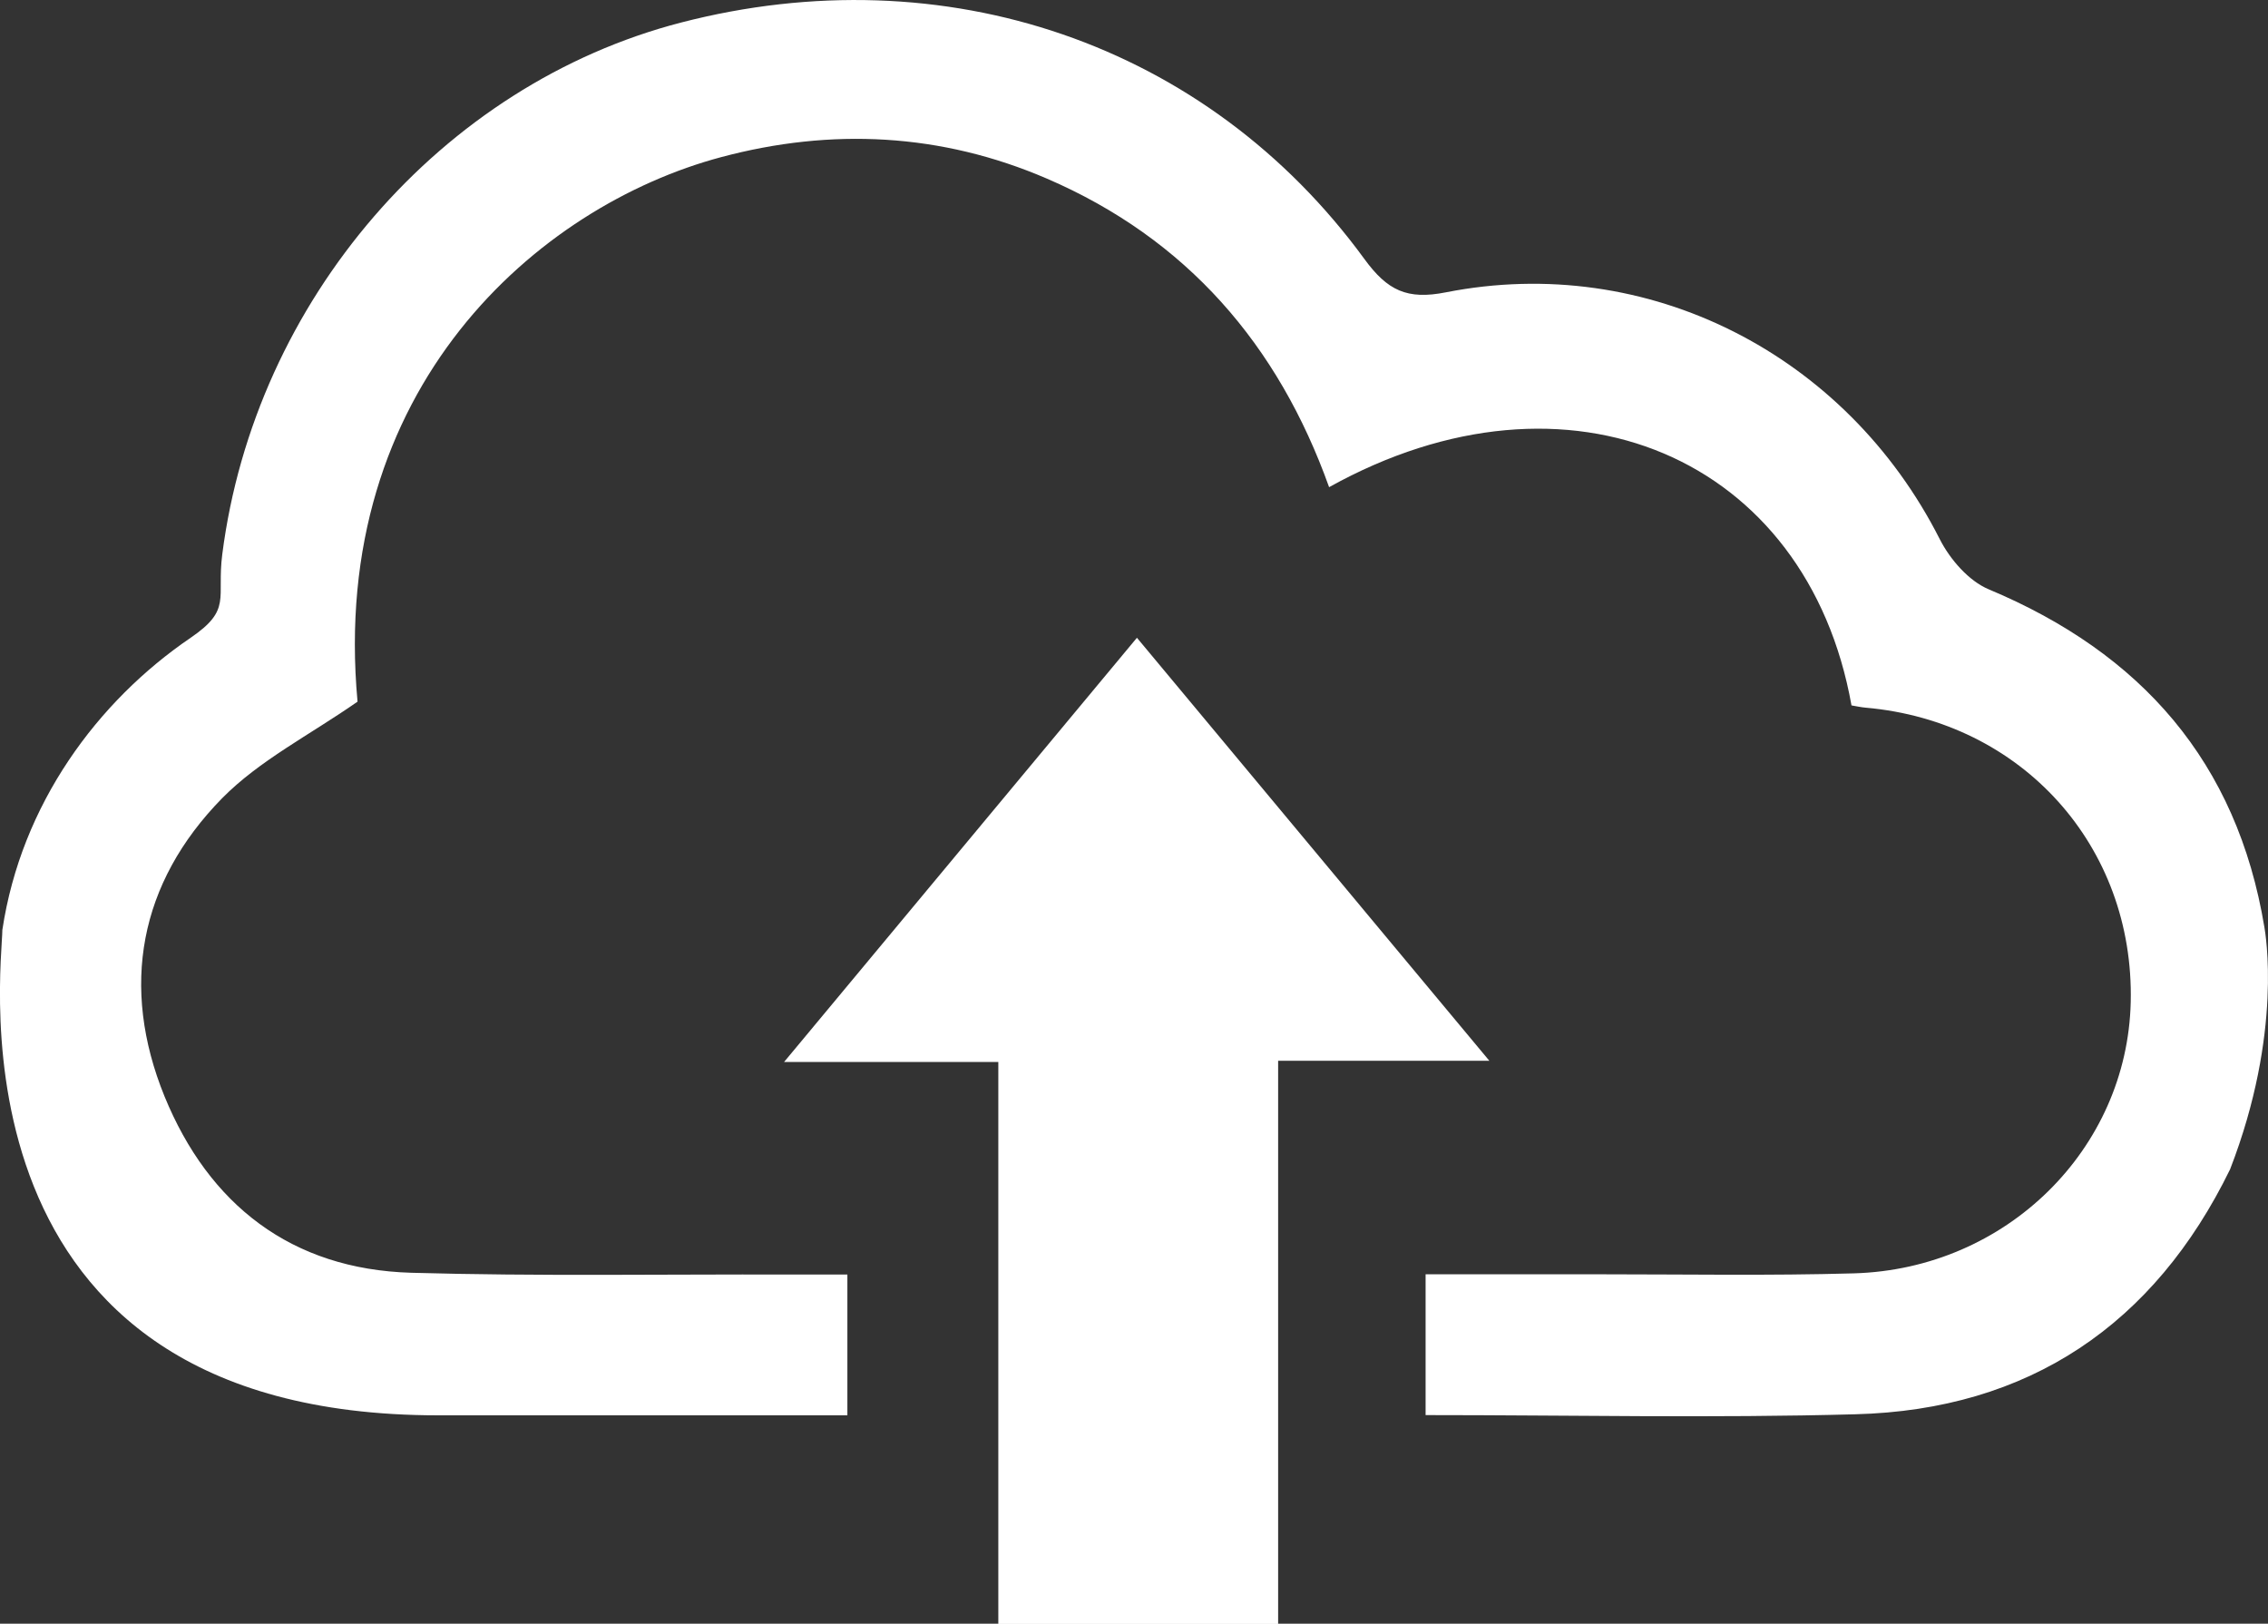
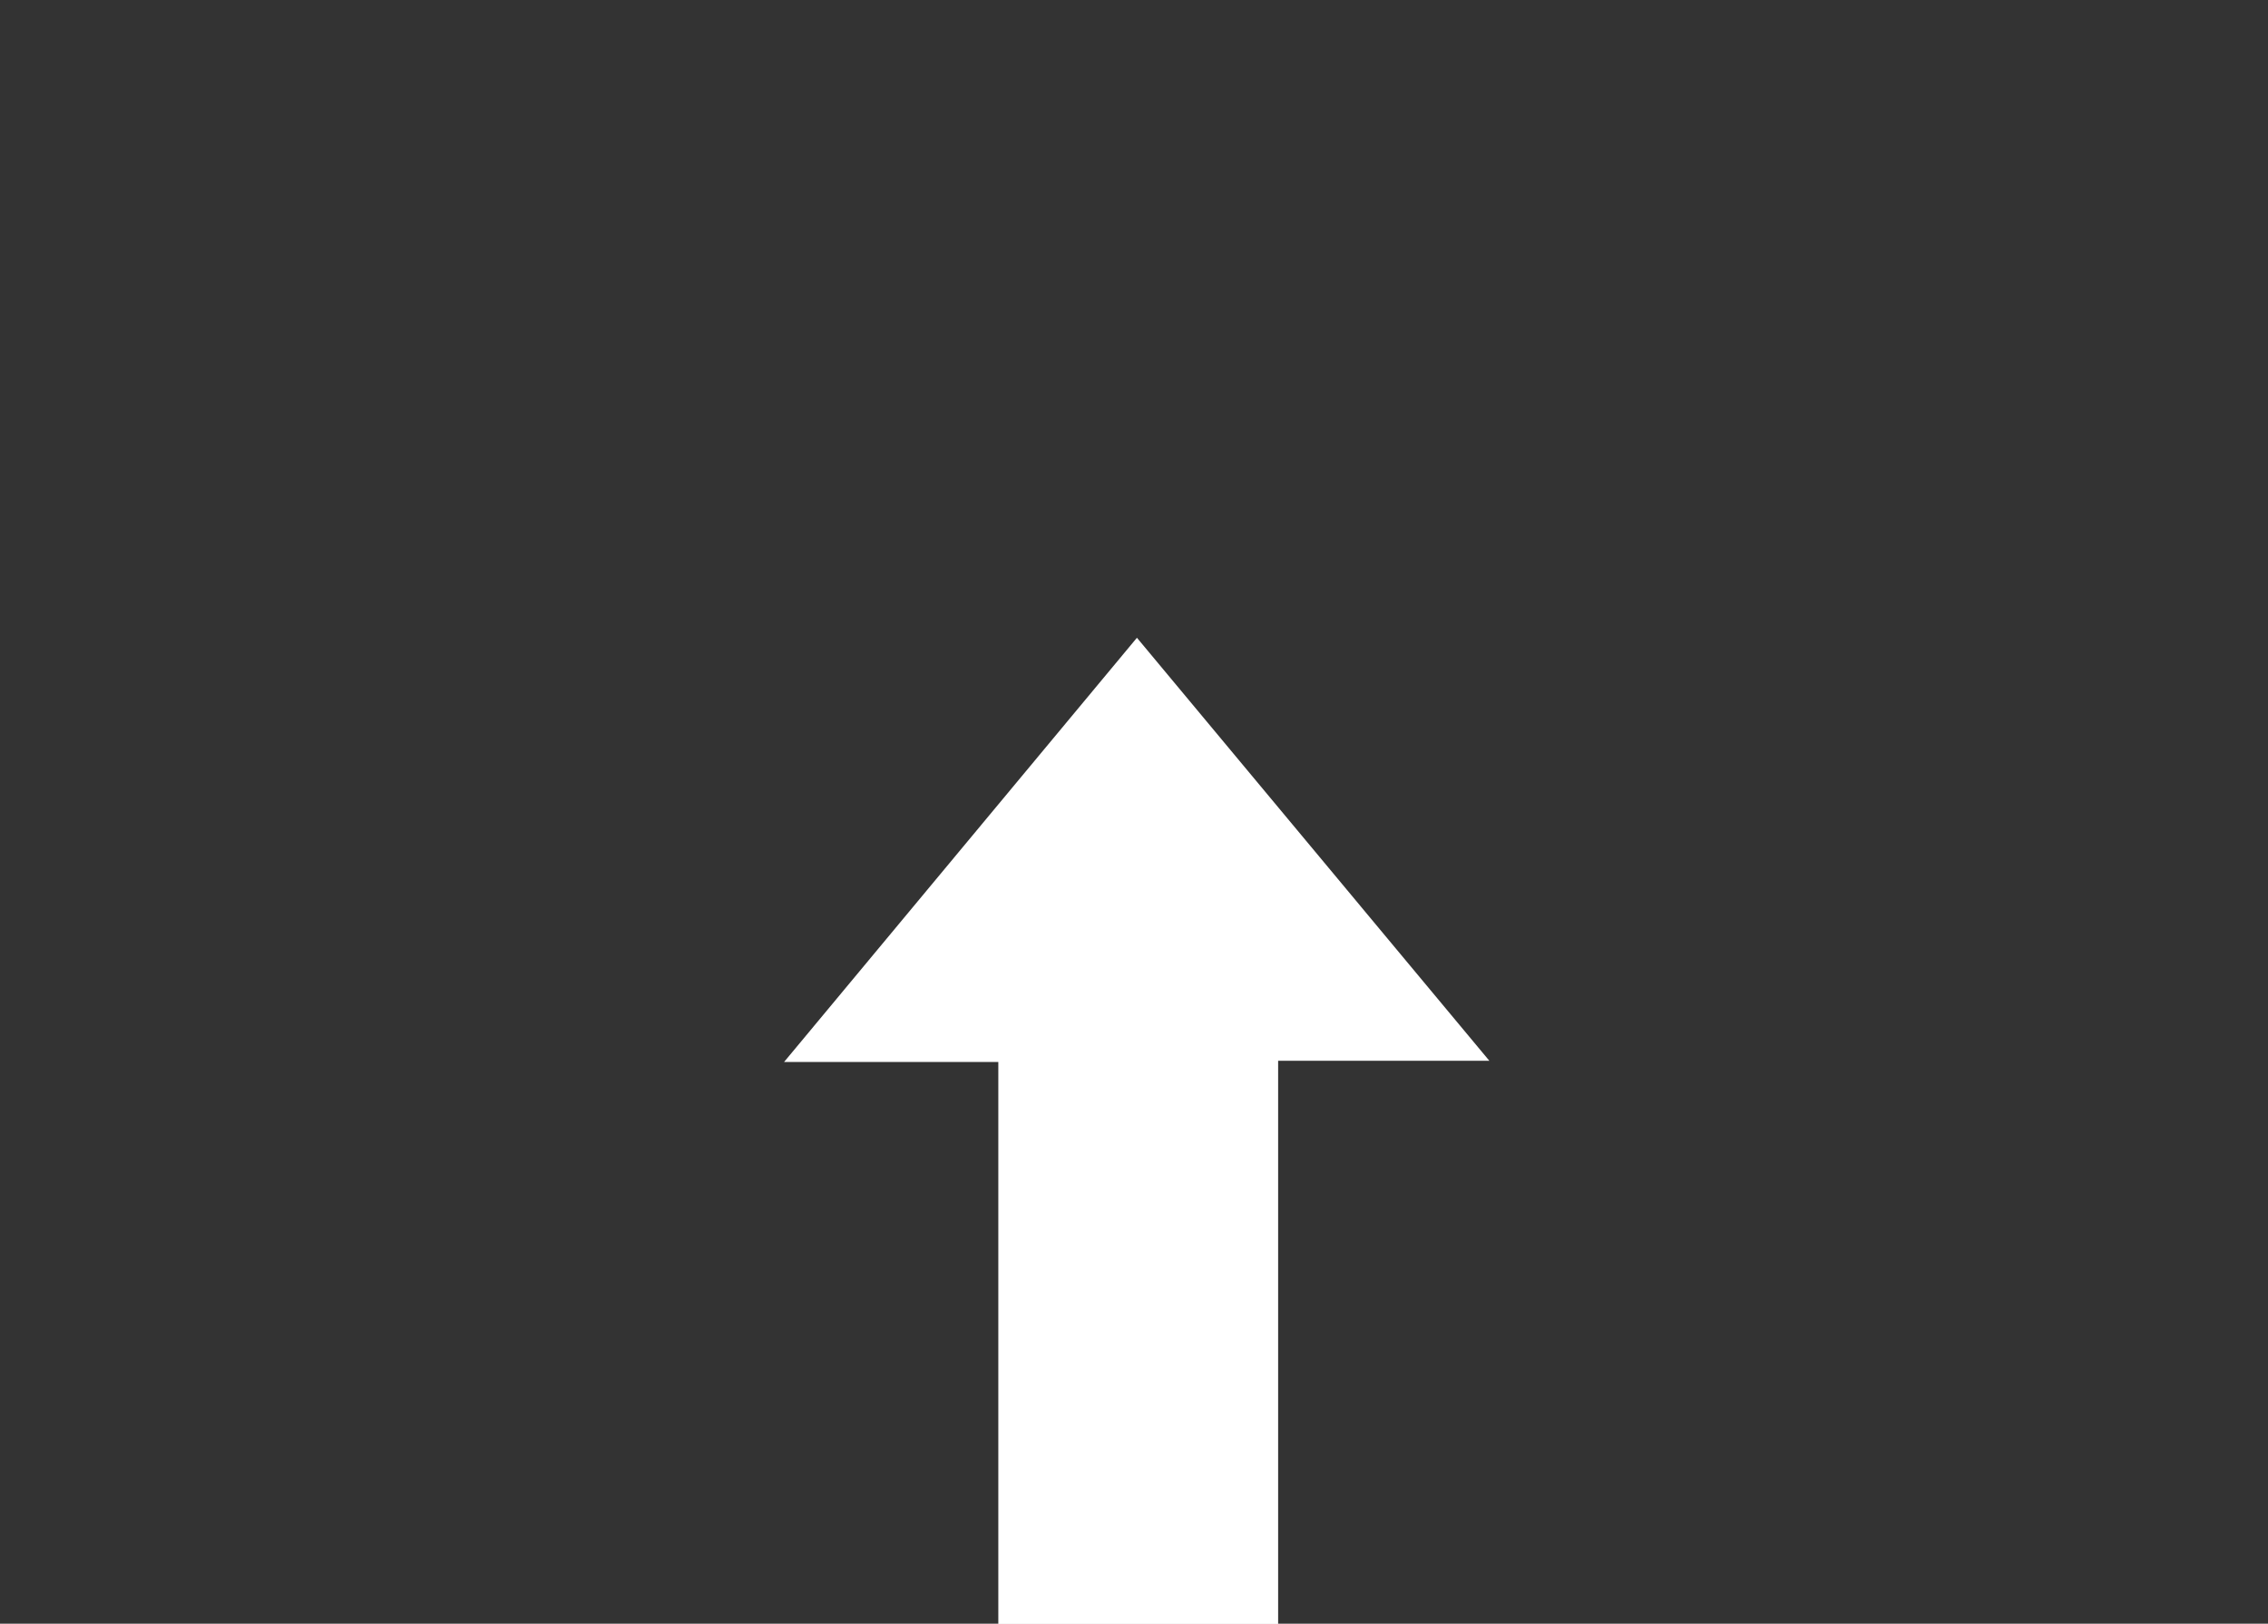
<svg xmlns="http://www.w3.org/2000/svg" id="Calque_1" data-name="Calque 1" viewBox="0 0 386.62 276.77">
  <rect x="0" y="0" width="386.62" height="276.77" fill="#333333" stroke="none" />
  <defs>
    <style>.cls-1{fill:#fff;}</style>
  </defs>
  <title>envoi gros fichiers</title>
-   <path class="cls-1" d="M9.36,212.86c3.23-21.47,16.22-39,32.1-49.81,7.08-4.84,4.42-6.66,5.39-14.22,5.54-43.3,37.39-80.07,78.18-90.64,45-11.66,89.7,3.58,116.51,40.29,3.93,5.39,7.29,7,13.89,5.69,34.4-6.78,68.23,10.53,84.21,42.1,1.74,3.42,4.93,7.1,8.33,8.52,26,10.89,42.34,29.42,47,57.62.13.77,3.21,17.88-5.85,41.24-12.91,26.46-34.32,41-63.89,41.76-24.25.67-48.53.14-73.25.14v-24c10.08,0,20,0,30,0,14.32,0,28.66.25,43-.16,26-.74,46.62-21.17,47.2-46.23.62-26.57-18.53-47.85-45.14-50.19-.84-.07-1.67-.26-2.46-.39-7.53-42.26-48.24-59.91-89.05-37.2-8.67-24.26-24.28-42.34-48.14-52.61-18-7.75-36.71-8.66-55.48-3.65-31.29,8.34-66.91,39.4-62,92.82-8.11,5.66-16.72,10-23.09,16.47C32.66,204.86,29.42,222.57,37,241.21c7.55,18.46,21.63,29.49,42.06,30.08,21.47.61,43,.24,64.46.3,3.1,0,6.2,0,9.89,0v24h-7.92l-61.89,0C-1.06,295.56,9.36,219.16,9.36,212.86Z" transform="translate(-8.96 -54.34)" />
  <path class="cls-1" d="M179.14,235.36H142.62l60.15-72.31c19.82,23.8,39.36,47.25,60.07,72.1h-36v96h-47.7Z" transform="translate(-8.96 -54.34)" />
</svg>